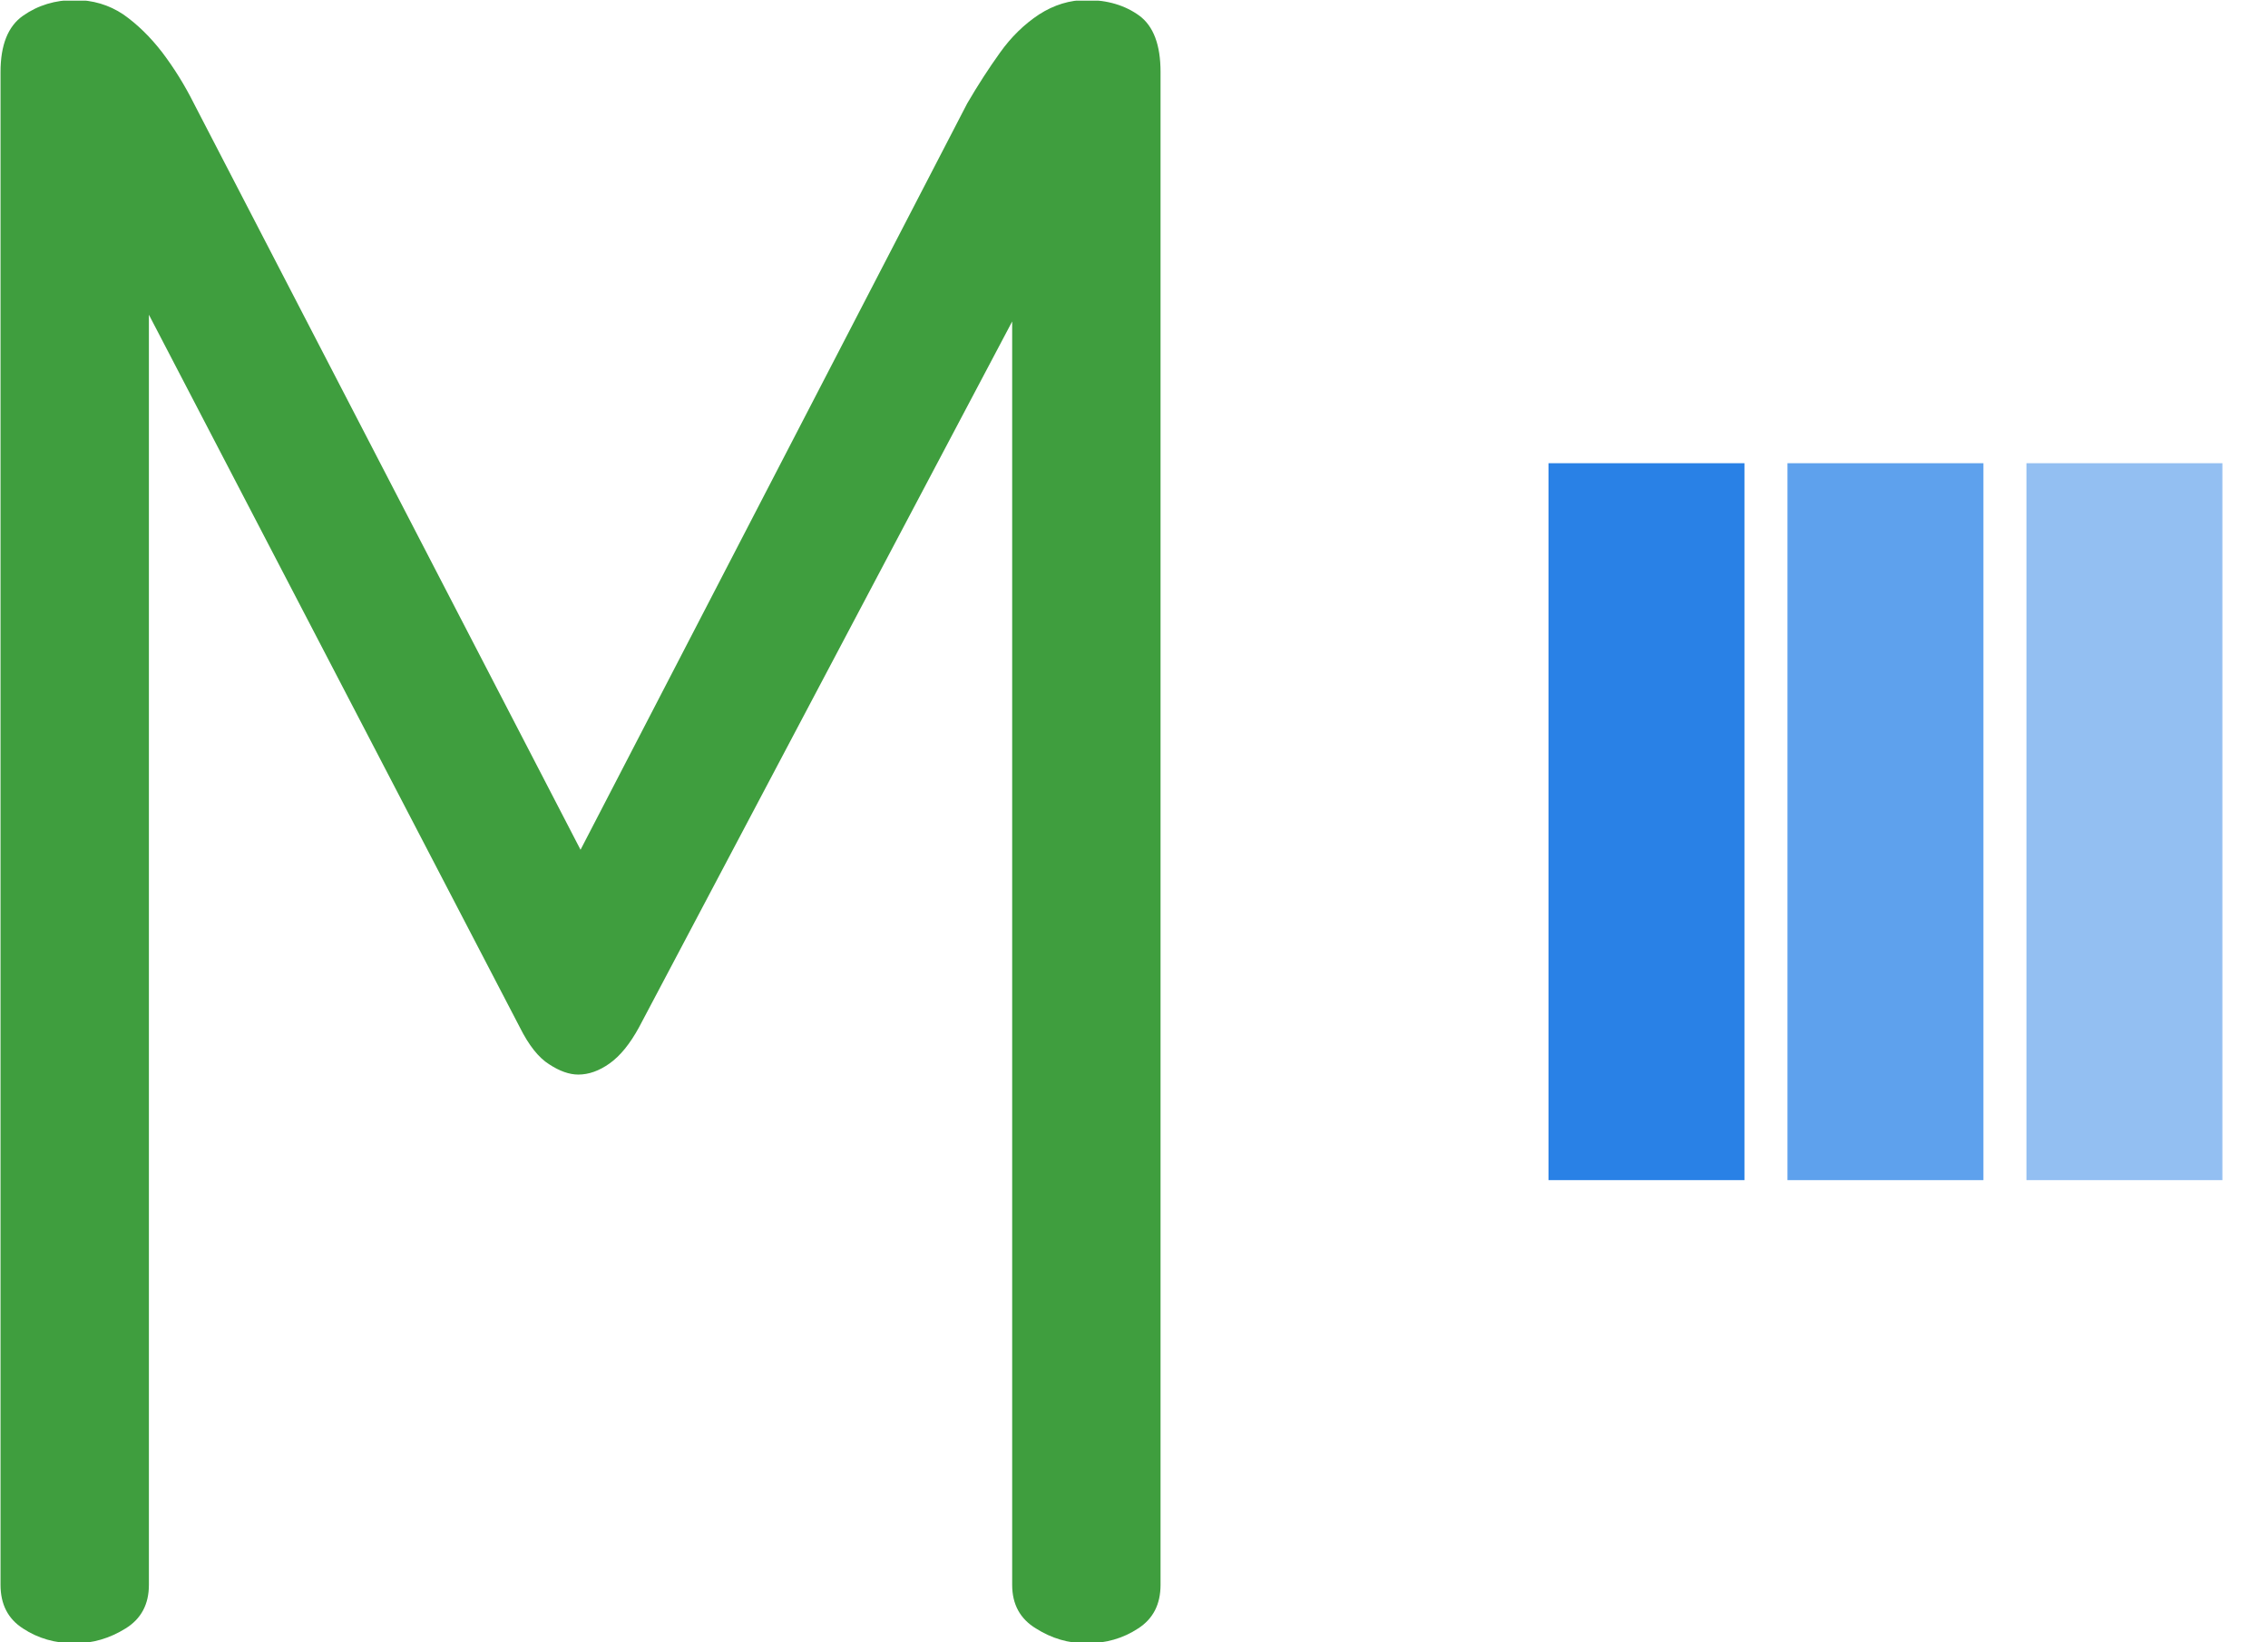
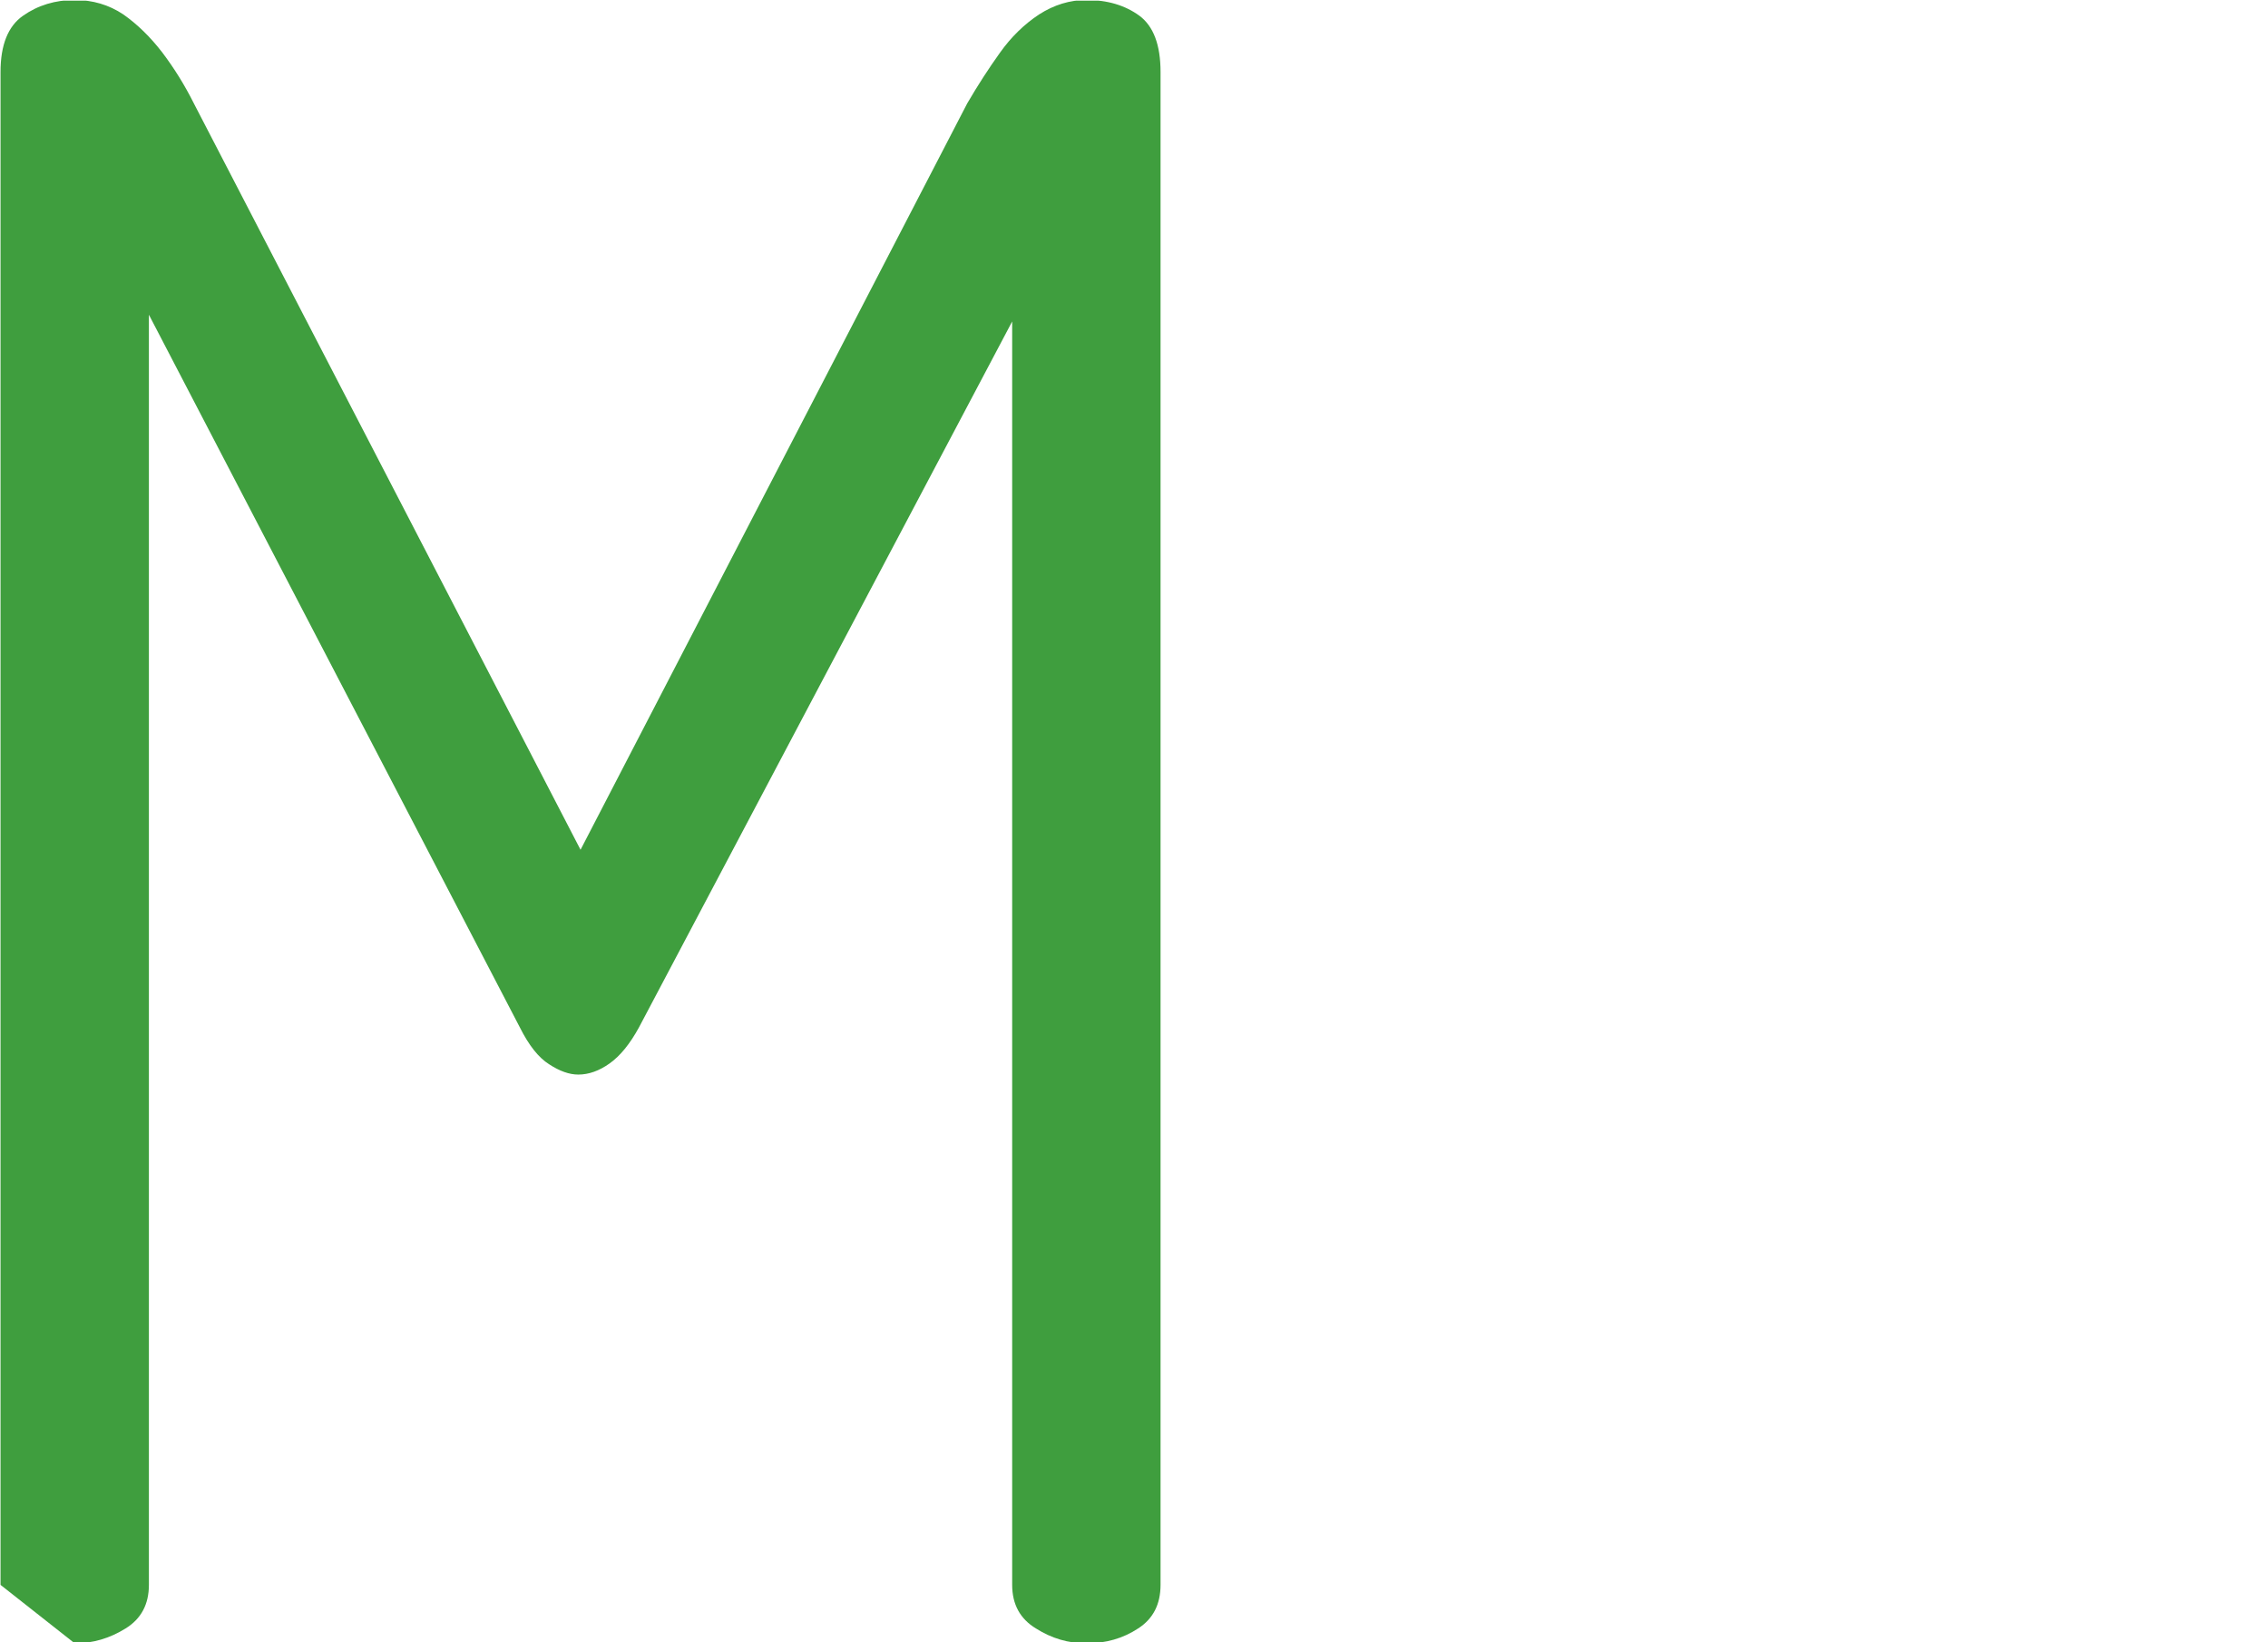
<svg xmlns="http://www.w3.org/2000/svg" version="1.1" width="2000" height="1448" viewBox="0 0 2000 1448">
  <g transform="matrix(1,0,0,1,-0.911,0.586)">
    <svg viewBox="0 0 341 247" data-background-color="#ffffff" preserveAspectRatio="xMidYMid meet" height="1448" width="2000">
      <g id="tight-bounds" transform="matrix(1,0,0,1,0.155,-0.1)">
        <svg viewBox="0 0 340.689 247.2" height="247.2" width="340.689">
          <g>
            <svg viewBox="0 0 340.689 247.2" height="247.2" width="340.689">
              <g>
                <svg viewBox="0 0 174.494 247.2" height="247.2" width="174.494">
                  <g id="textblocktransform">
                    <svg viewBox="0 0 174.494 247.2" height="247.2" width="174.494" id="textblock">
                      <g>
                        <svg viewBox="0 0 174.494 247.2" height="247.2" width="174.494">
                          <g transform="matrix(1,0,0,1,0,0)">
                            <svg width="174.494" viewBox="3.8 -36.55 25.8 36.55" height="247.2" data-palette-color="#3f9e3e">
-                               <path d="M5.45 0L5.45 0Q4.8 0 4.3-0.33 3.8-0.65 3.8-1.3L3.8-1.3 3.8-34.95Q3.8-35.85 4.3-36.2 4.8-36.55 5.45-36.55L5.45-36.55Q6.05-36.55 6.53-36.23 7-35.9 7.4-35.38 7.8-34.85 8.1-34.25L8.1-34.25 16.7-17.65 25.3-34.25Q25.65-34.85 26.03-35.38 26.4-35.9 26.9-36.23 27.4-36.55 27.95-36.55L27.95-36.55Q28.65-36.55 29.13-36.2 29.6-35.85 29.6-34.95L29.6-34.95 29.6-1.3Q29.6-0.65 29.1-0.33 28.6 0 27.95 0L27.95 0Q27.35 0 26.83-0.33 26.3-0.65 26.3-1.3L26.3-1.3 26.3-29.4 18-13.7Q17.7-13.15 17.35-12.9 17-12.65 16.65-12.65L16.65-12.65Q16.35-12.65 16-12.88 15.65-13.1 15.35-13.7L15.35-13.7 7.1-29.55 7.1-1.3Q7.1-0.65 6.58-0.33 6.05 0 5.45 0Z" opacity="1" transform="matrix(1,0,0,1,0,0)" fill="#3f9e3e" class="undefined-text-0" data-fill-palette-color="primary" id="text-0" />
+                               <path d="M5.45 0L5.45 0L3.8-1.3 3.8-34.95Q3.8-35.85 4.3-36.2 4.8-36.55 5.45-36.55L5.45-36.55Q6.05-36.55 6.53-36.23 7-35.9 7.4-35.38 7.8-34.85 8.1-34.25L8.1-34.25 16.7-17.65 25.3-34.25Q25.65-34.85 26.03-35.38 26.4-35.9 26.9-36.23 27.4-36.55 27.95-36.55L27.95-36.55Q28.65-36.55 29.13-36.2 29.6-35.85 29.6-34.95L29.6-34.95 29.6-1.3Q29.6-0.65 29.1-0.33 28.6 0 27.95 0L27.95 0Q27.35 0 26.83-0.33 26.3-0.65 26.3-1.3L26.3-1.3 26.3-29.4 18-13.7Q17.7-13.15 17.35-12.9 17-12.65 16.65-12.65L16.65-12.65Q16.35-12.65 16-12.88 15.65-13.1 15.35-13.7L15.35-13.7 7.1-29.55 7.1-1.3Q7.1-0.65 6.58-0.33 6.05 0 5.45 0Z" opacity="1" transform="matrix(1,0,0,1,0,0)" fill="#3f9e3e" class="undefined-text-0" data-fill-palette-color="primary" id="text-0" />
                            </svg>
                          </g>
                        </svg>
                      </g>
                    </svg>
                  </g>
                </svg>
              </g>
              <g transform="matrix(1,0,0,1,232.852,69.681)">
                <svg viewBox="0 0 107.837 107.837" height="107.837" width="107.837">
                  <g data-palette-color="#2981e6">
-                     <rect width="29.476" height="107.837" fill="#2981e6" stroke="transparent" data-fill-palette-color="accent" x="0" fill-opacity="1" />
-                     <rect width="29.476" height="107.837" fill="#2981e6" stroke="transparent" data-fill-palette-color="accent" x="35.946" fill-opacity="0.75" />
-                     <rect width="29.476" height="107.837" fill="#2981e6" stroke="transparent" data-fill-palette-color="accent" x="71.892" fill-opacity="0.5" />
-                   </g>
+                     </g>
                </svg>
              </g>
            </svg>
          </g>
          <defs />
        </svg>
        <rect width="340.689" height="247.2" fill="none" stroke="none" visibility="hidden" />
      </g>
    </svg>
  </g>
</svg>